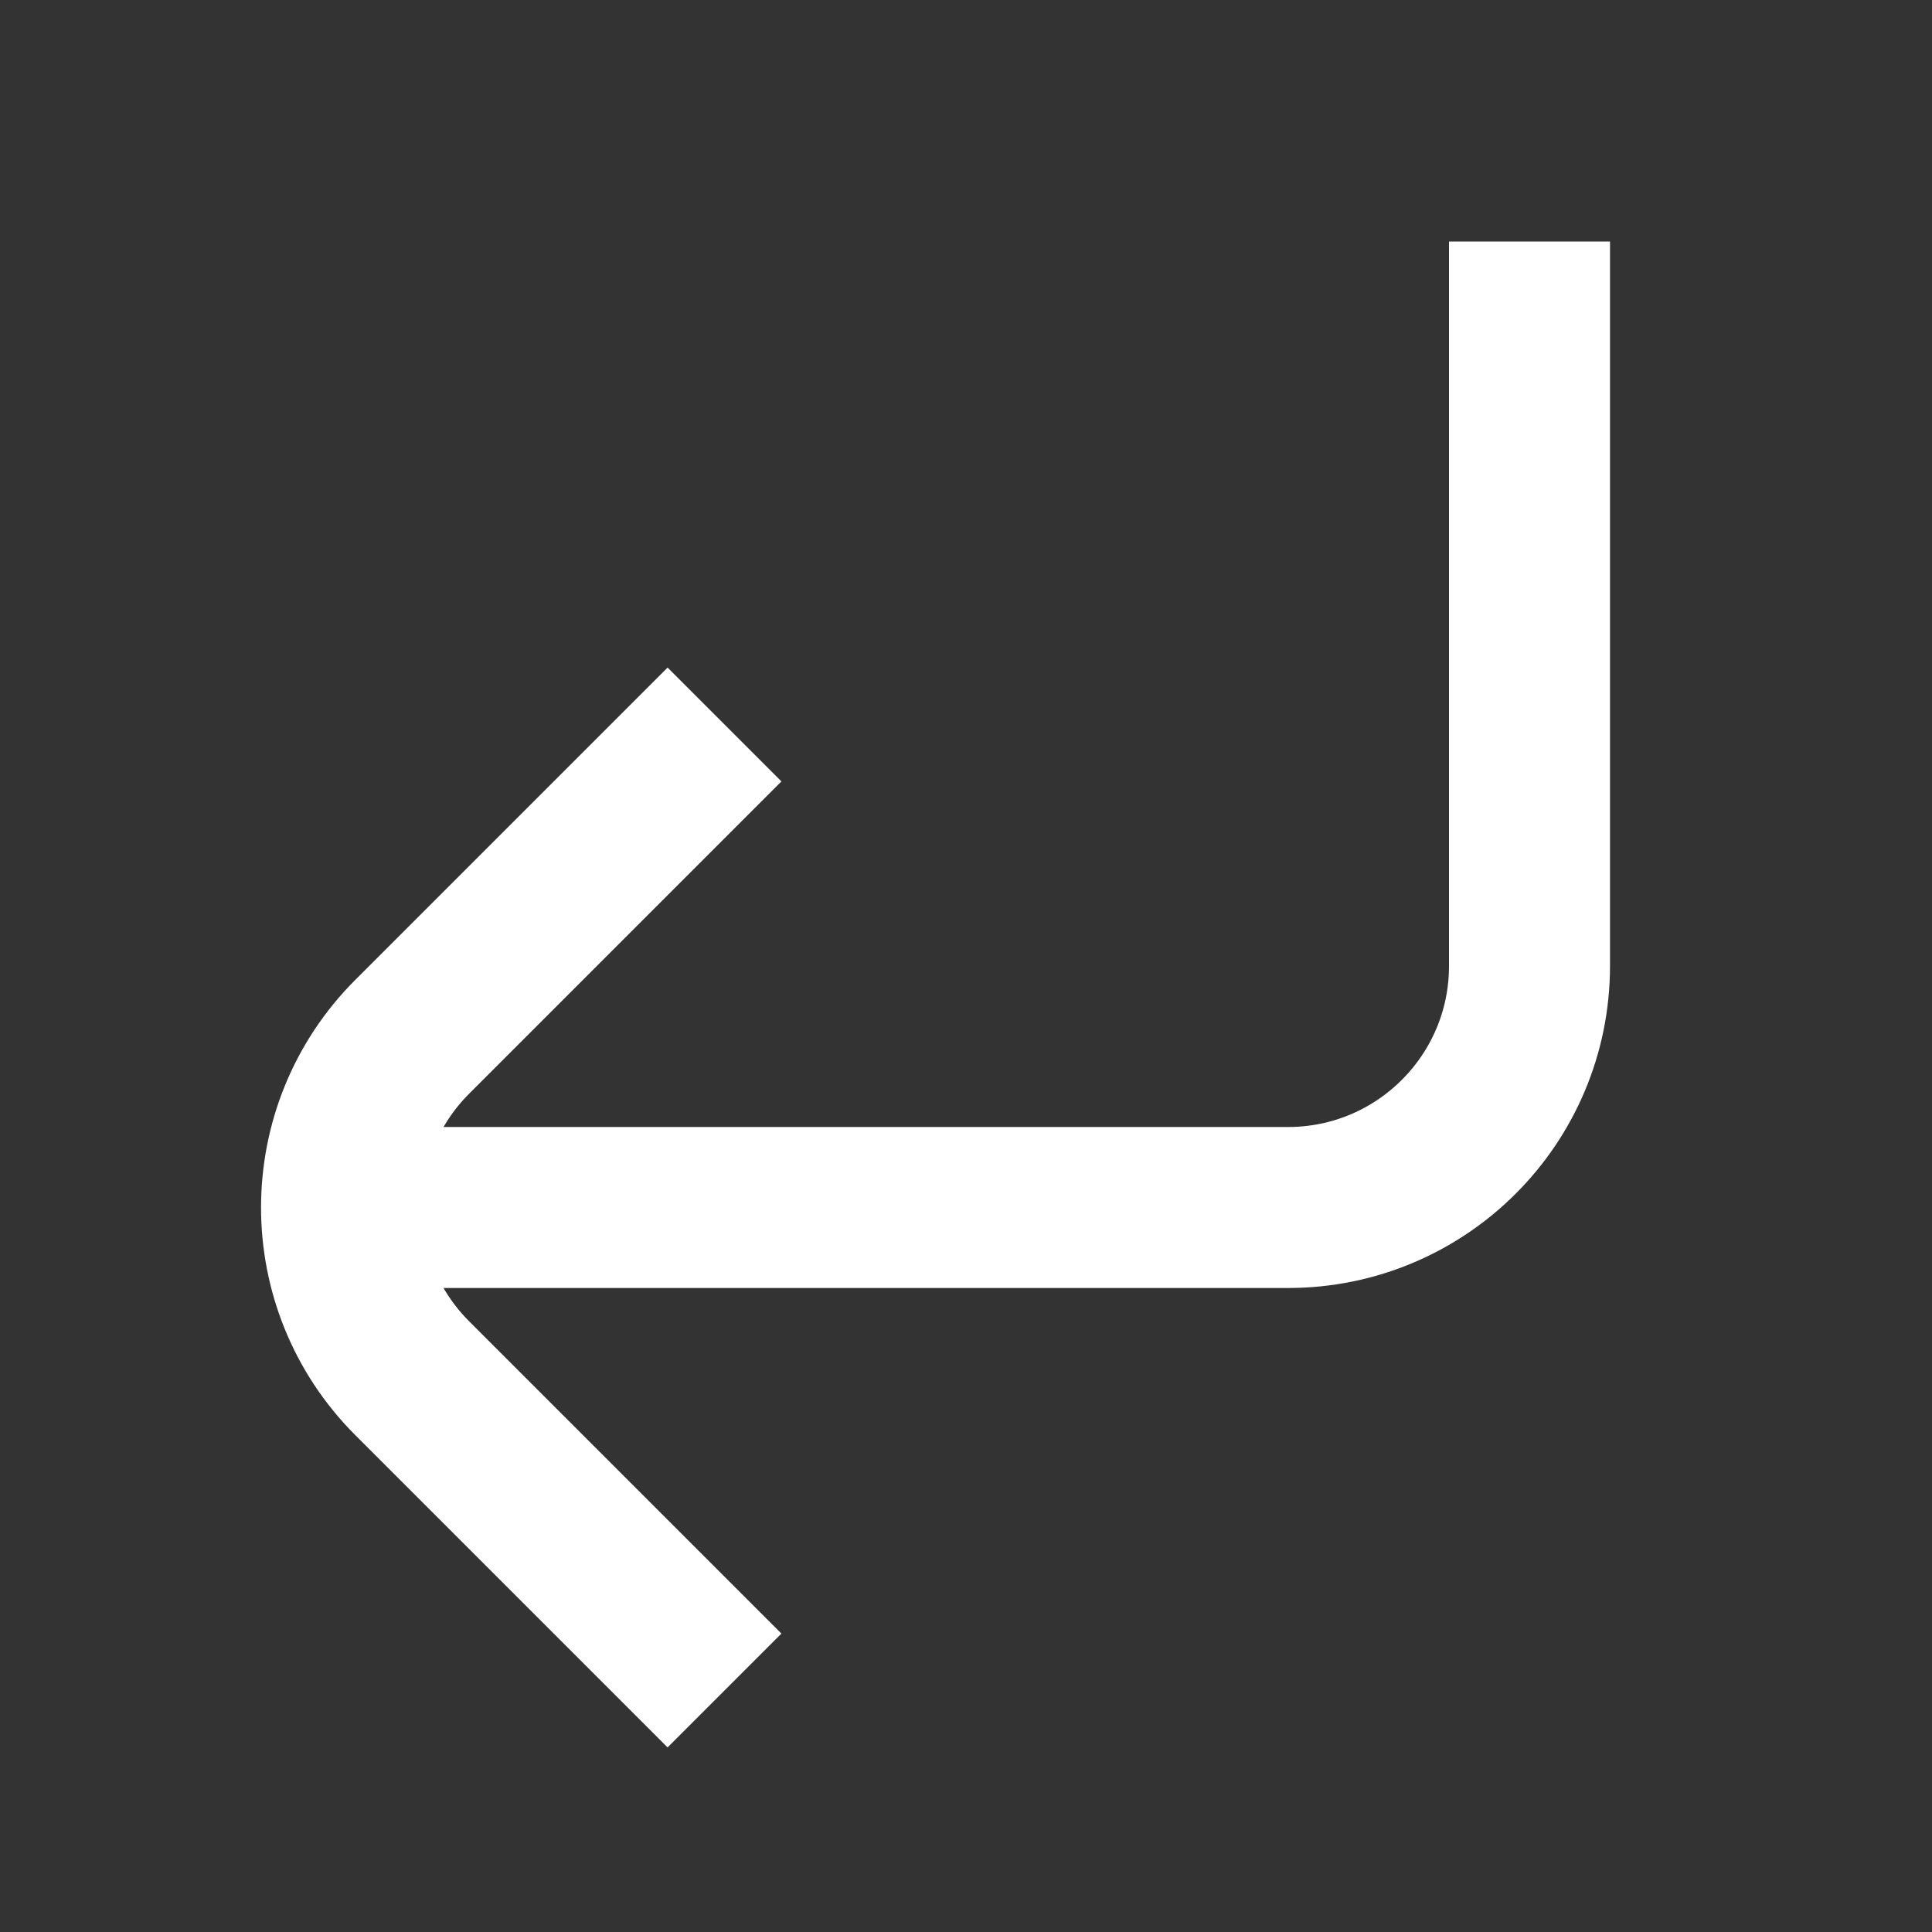
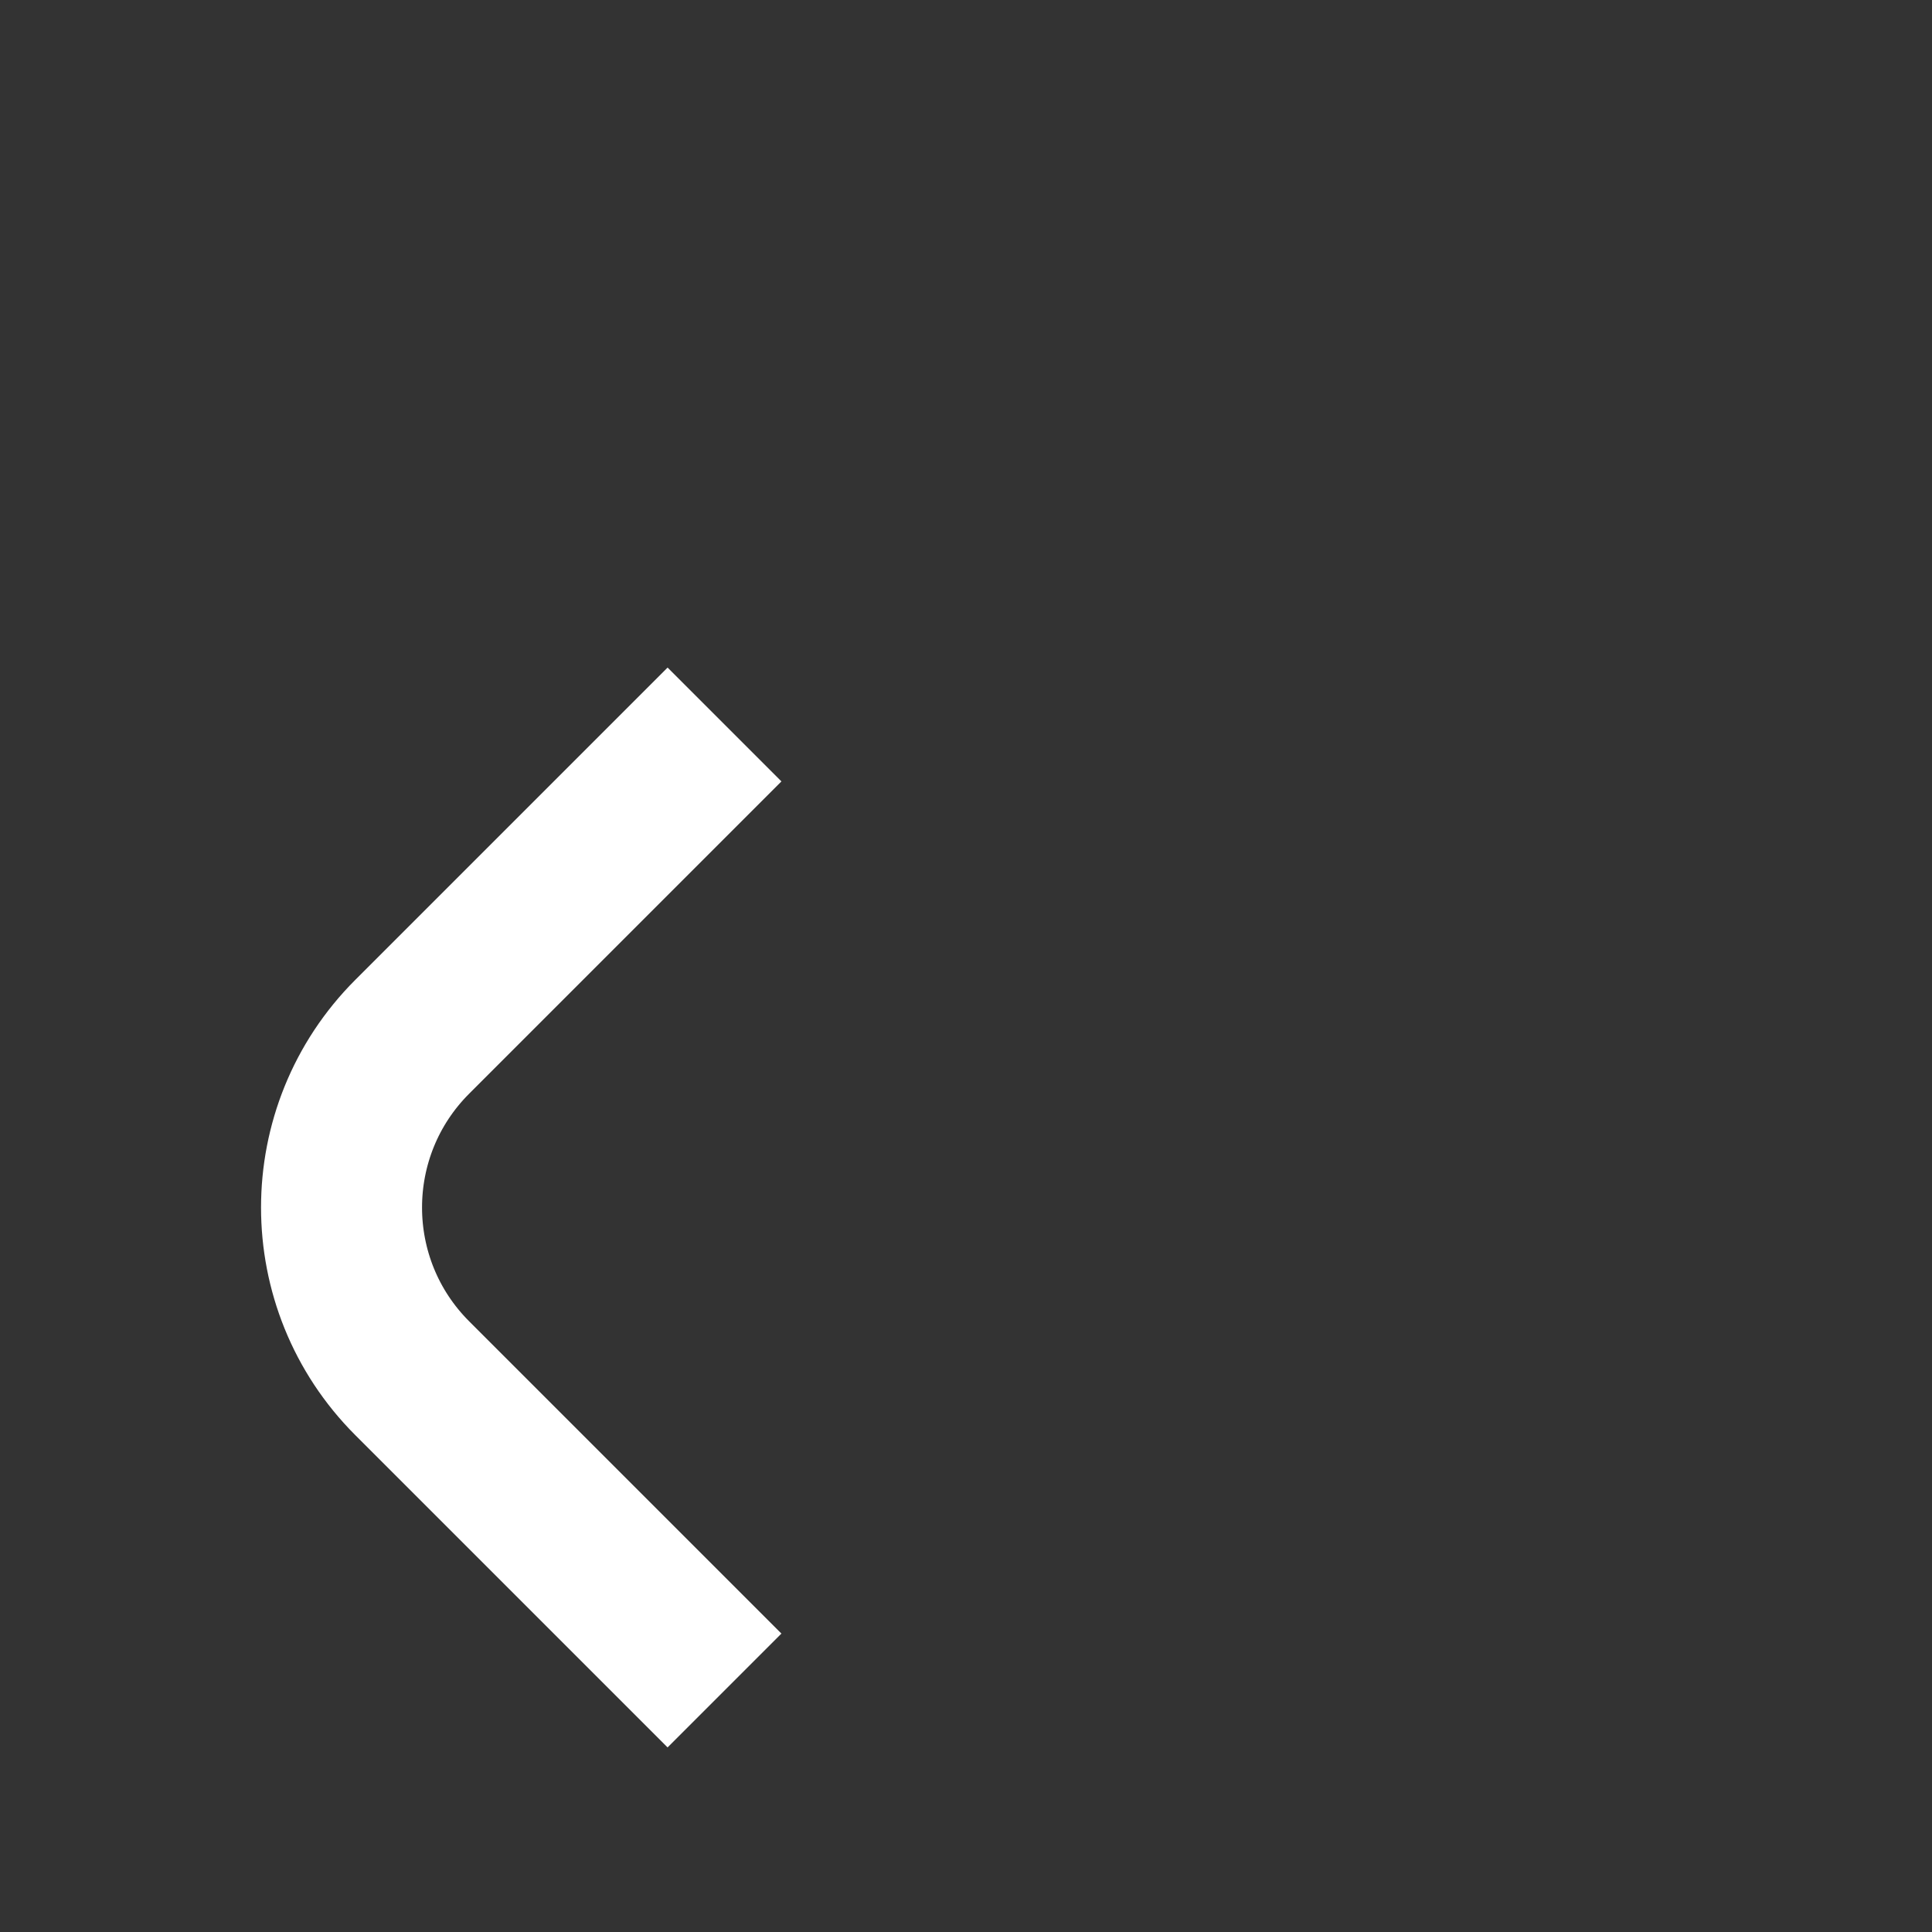
<svg xmlns="http://www.w3.org/2000/svg" width="24" height="24" viewBox="0 0 24 24" fill="none">
  <rect x="0" y="0" width="24" height="24" fill="#333333" stroke="none" />
-   <path d="M19 3V12C19 13.657 17.657 15 16 15H4" stroke="white" stroke-width="2" />
  <path d="M9 9L5.121 12.879C3.95 14.05 3.95 15.95 5.121 17.121L9 21" stroke="white" stroke-width="2" />
</svg>